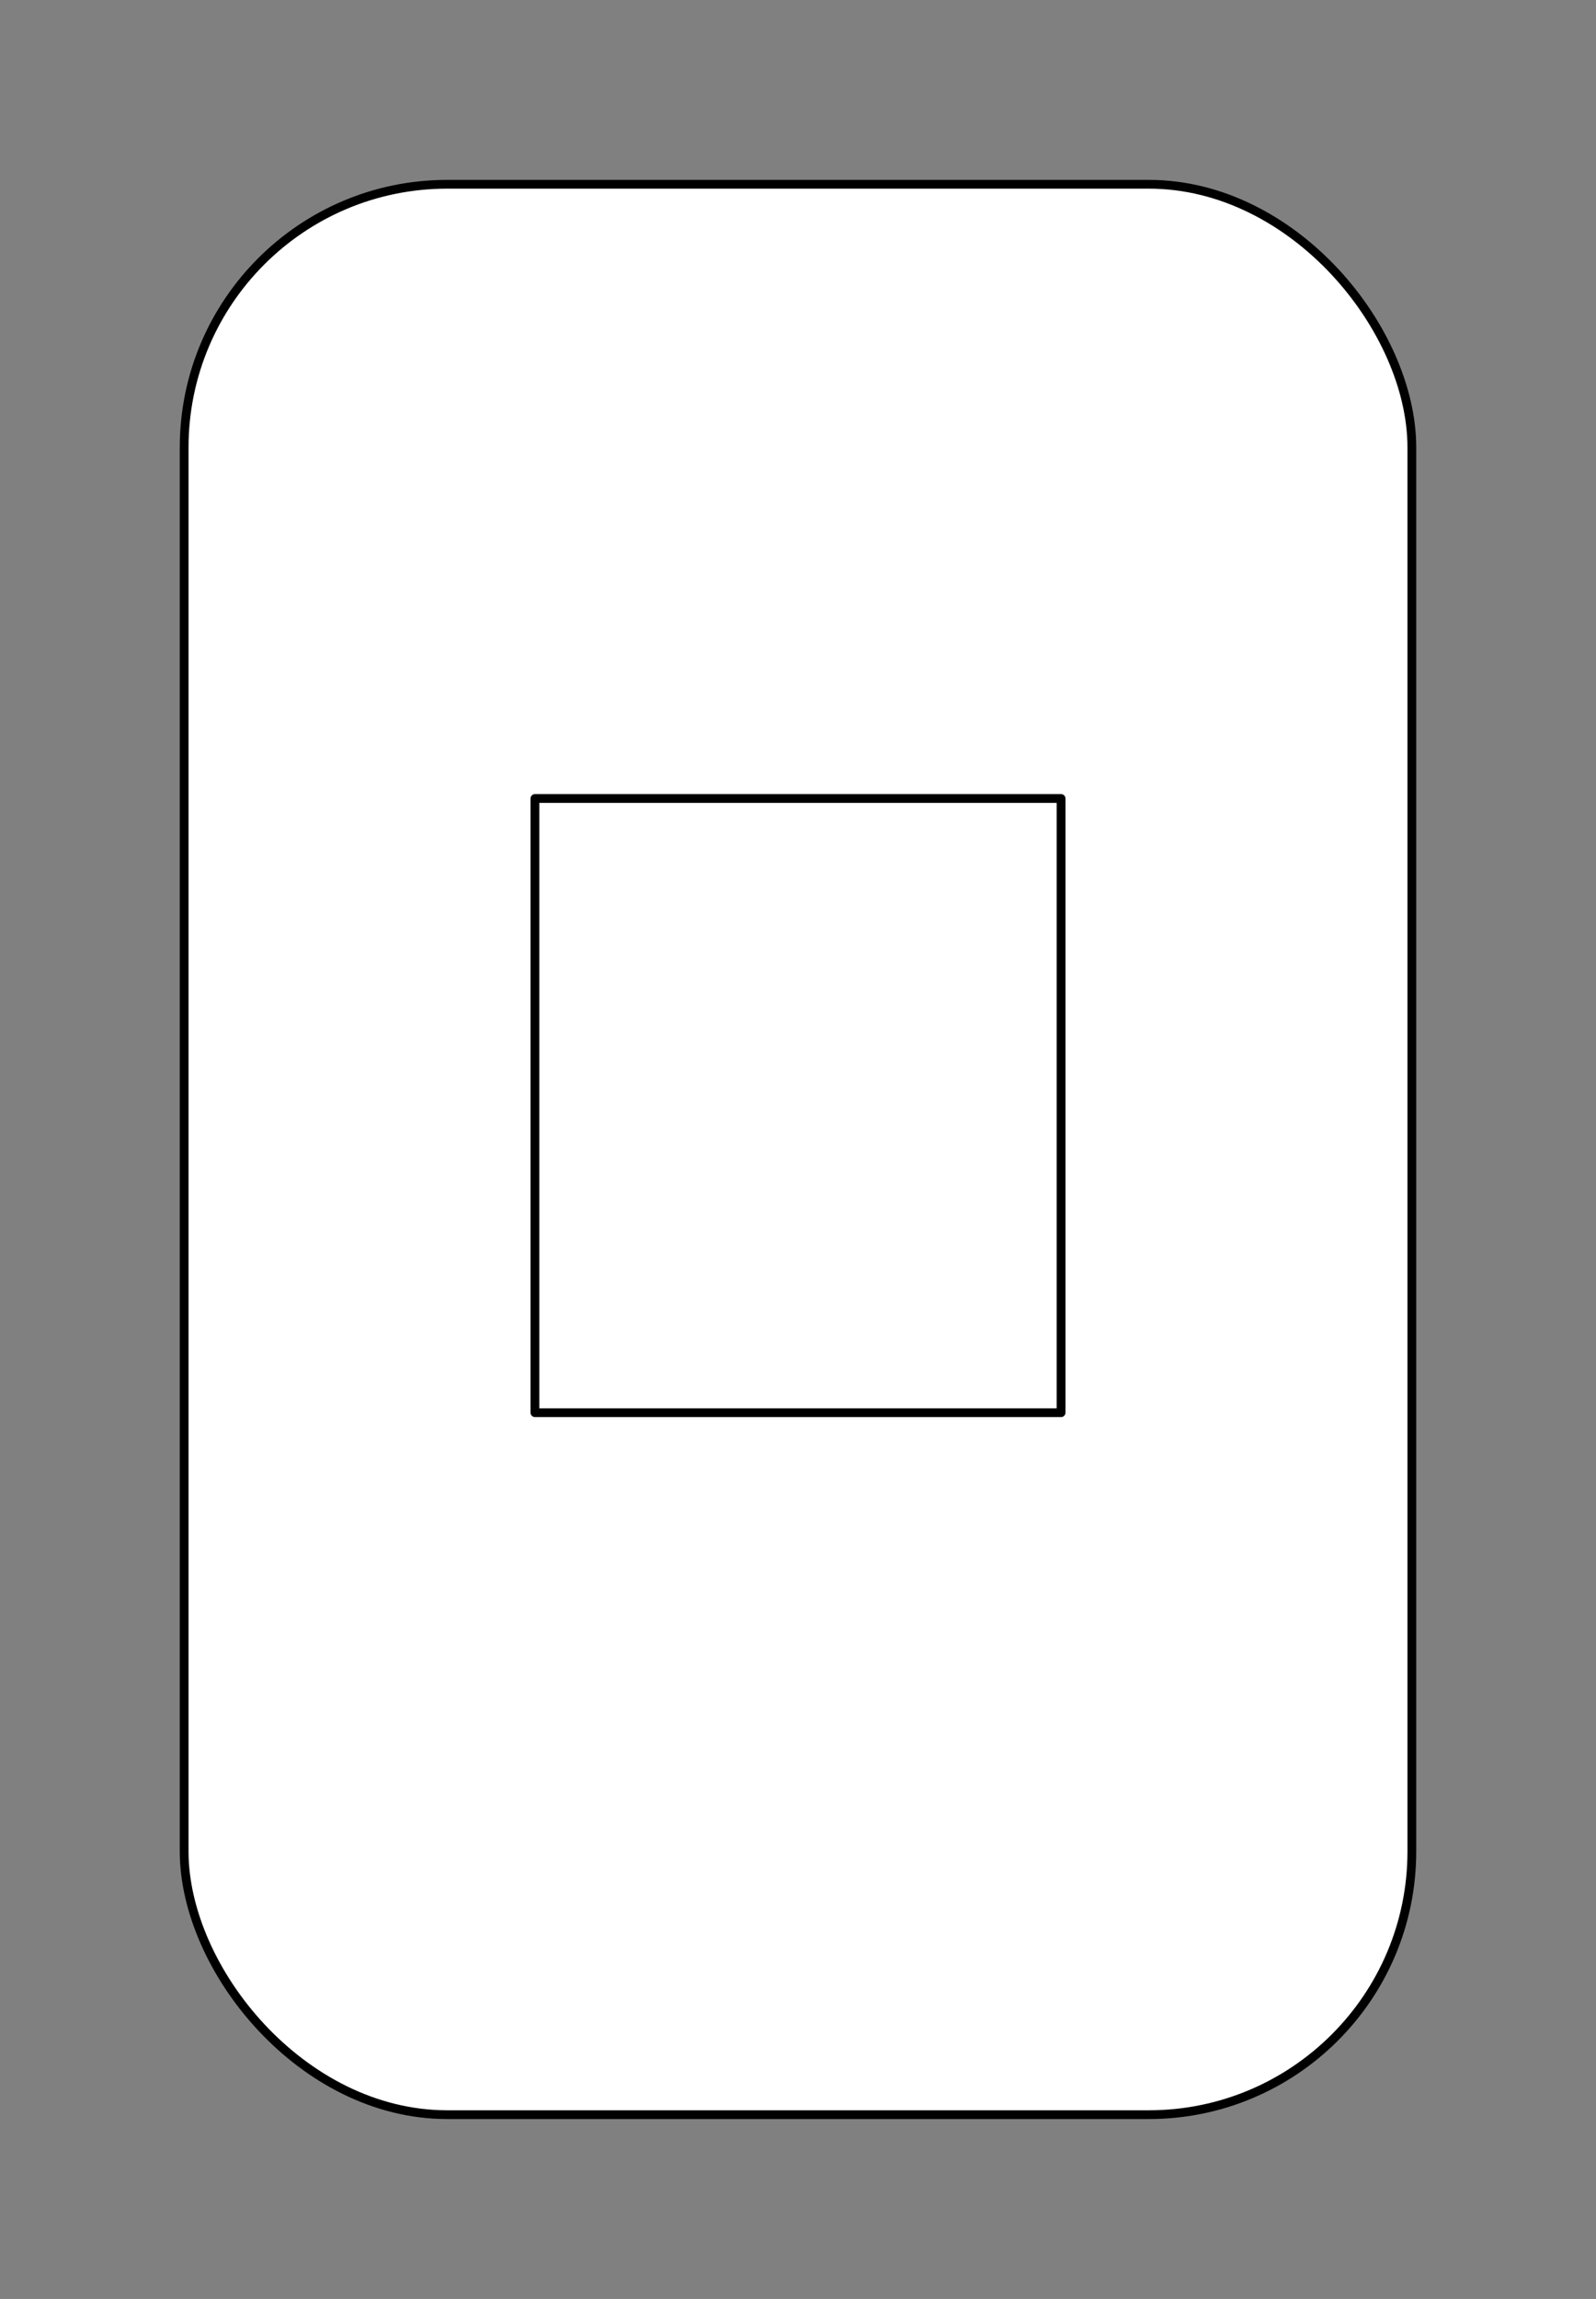
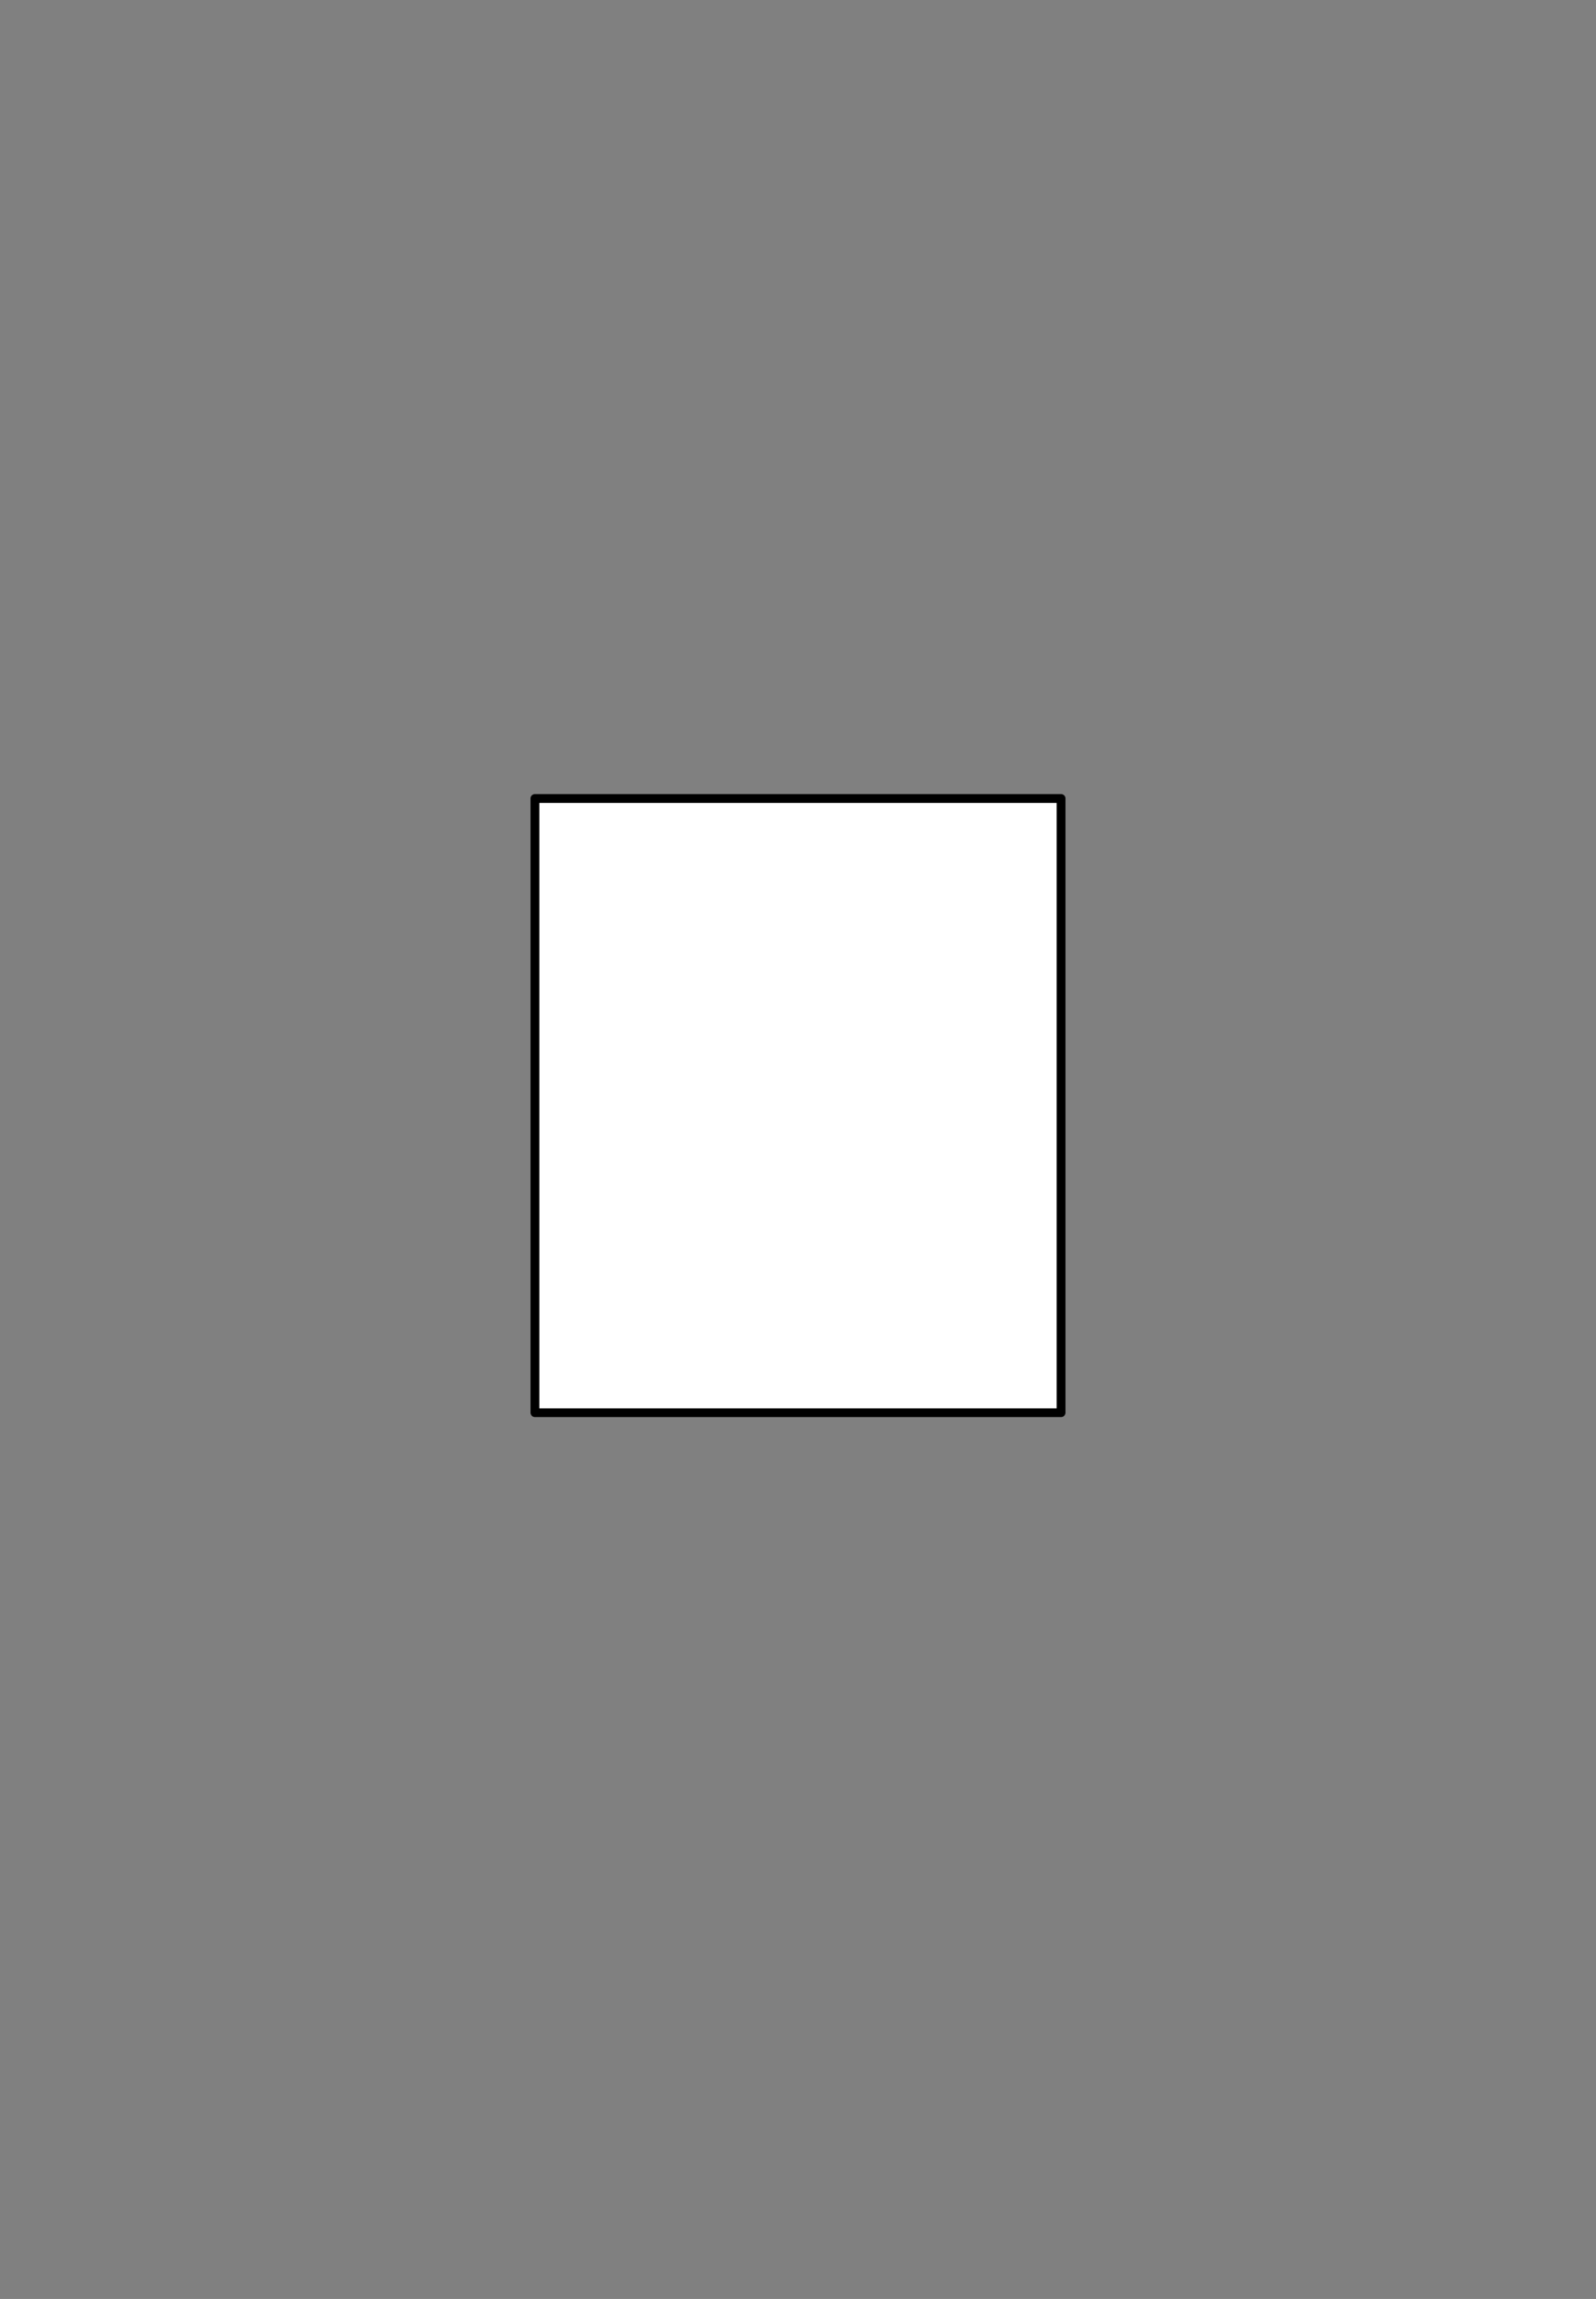
<svg xmlns="http://www.w3.org/2000/svg" viewBox="-10 -10 91 131" fill="#fff" fill-rule="evenodd" stroke="#000" stroke-linecap="round" stroke-linejoin="round" font-family="Roboto" font-size="14" text-anchor="middle">
  <rect x="-10" y="-10" width="91" height="131" fill="#808080" stroke="none" />
  <use href="#A" x=".5" y=".5" />
  <symbol id="A" overflow="visible">
-     <rect height="110" rx="15" width="70" stroke-width=".5" />
    <path d="M20 35h30v35H20z" stroke-width=".5" />
  </symbol>
</svg>